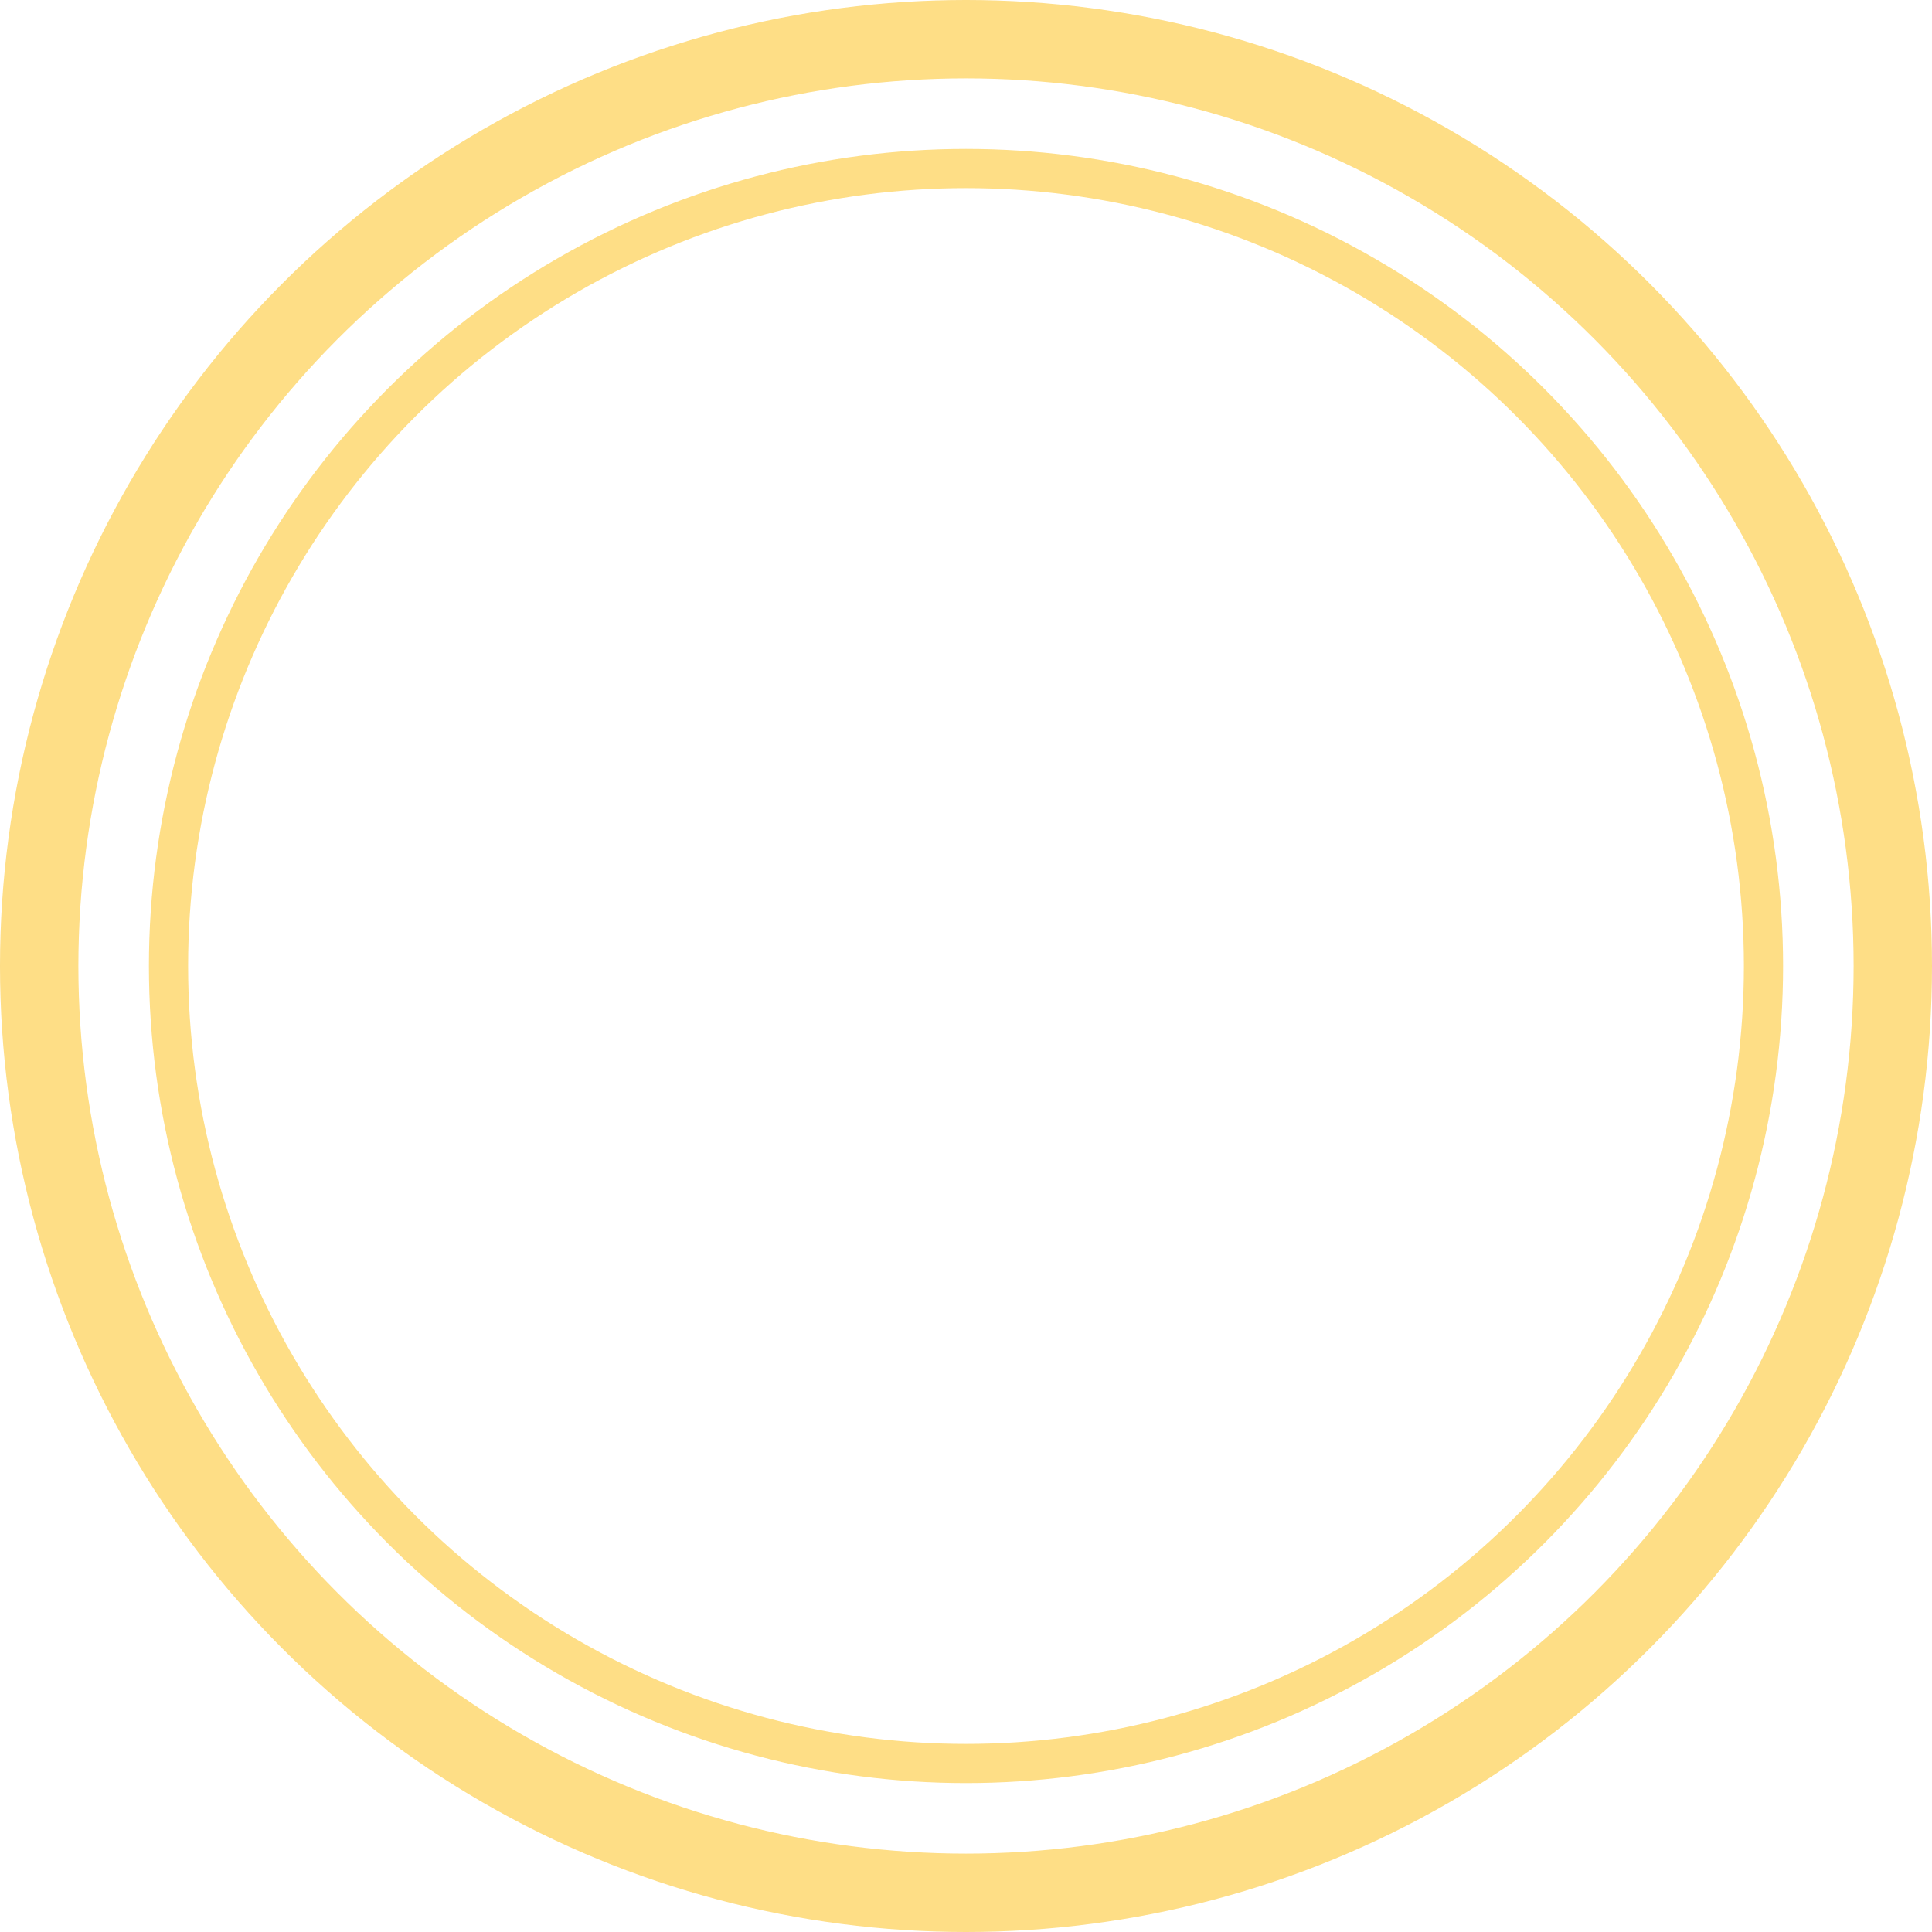
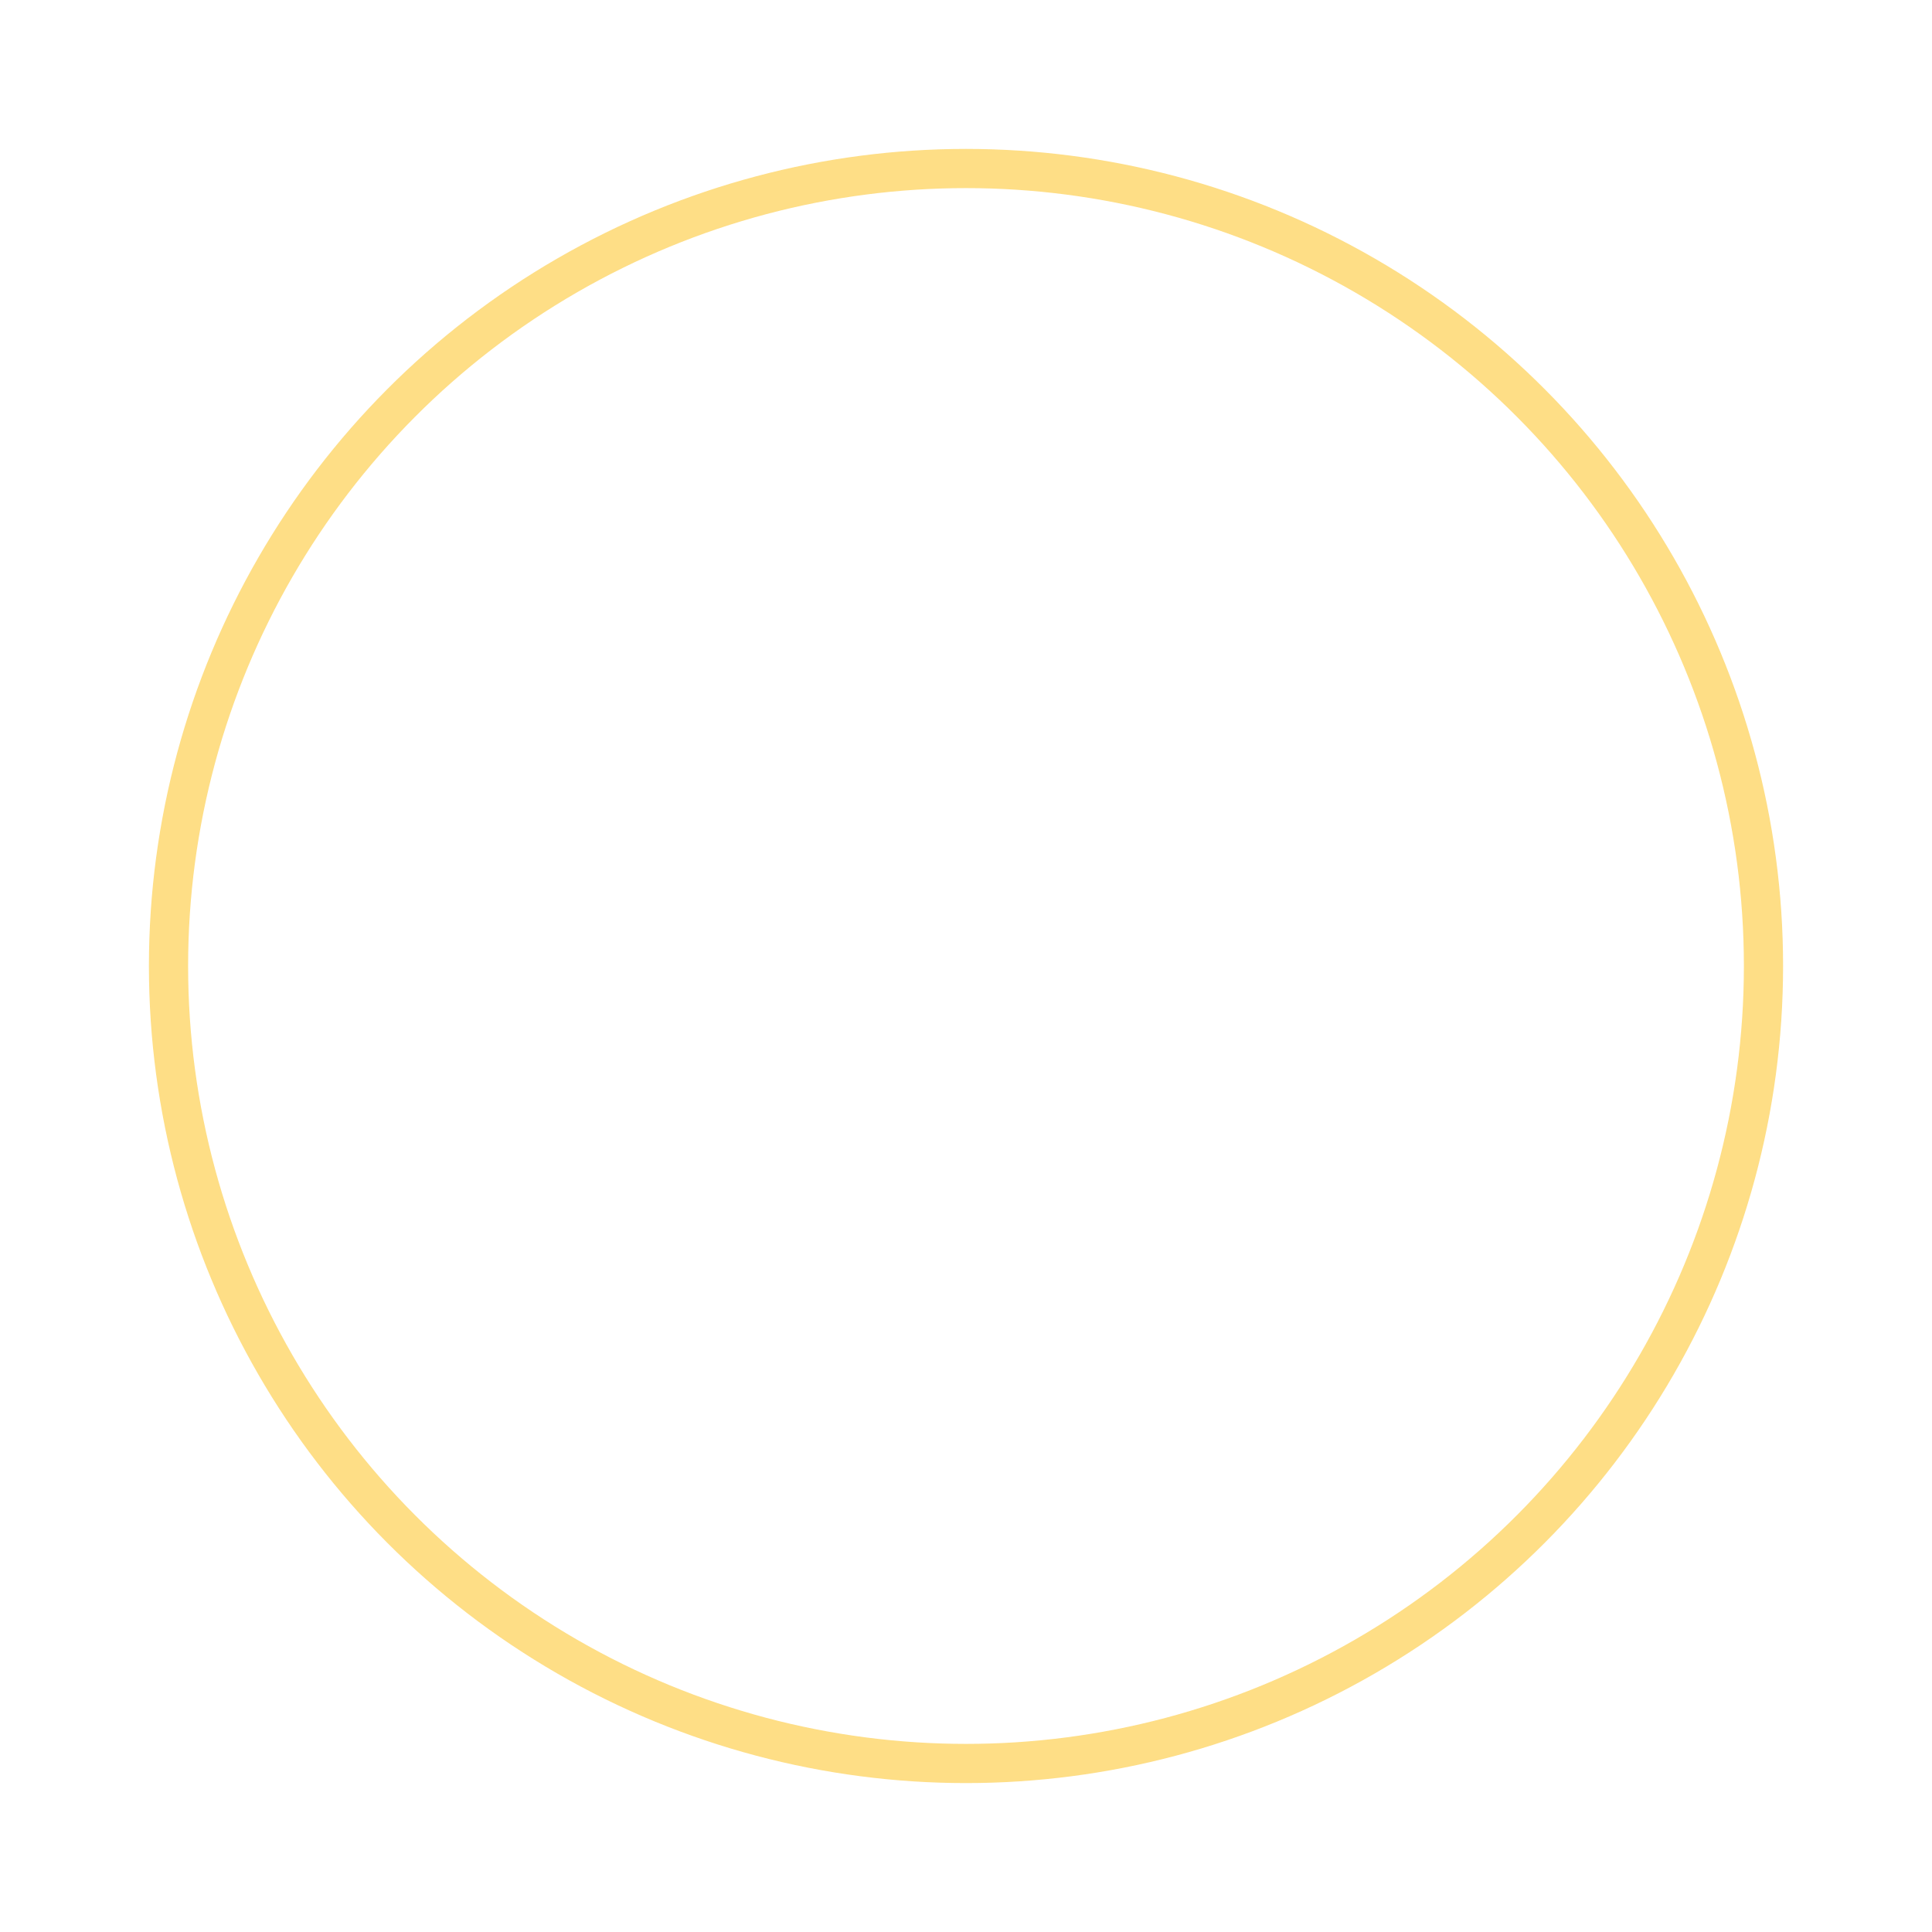
<svg xmlns="http://www.w3.org/2000/svg" width="493" height="493" viewBox="0 0 493 493">
  <g id="Group_47" data-name="Group 47" transform="translate(-1521 -317)">
    <g id="Ellipse_3" data-name="Ellipse 3" transform="translate(1521 317)" fill="none" stroke="#fcbc0d" stroke-width="20" opacity="0.498">
      <circle cx="246.5" cy="246.5" r="246.5" stroke="none" />
-       <circle cx="246.5" cy="246.5" r="236.5" fill="none" />
    </g>
    <g id="Ellipse_4" data-name="Ellipse 4" transform="translate(1559 355)" fill="none" stroke="#fcbc0d" stroke-width="10" opacity="0.498">
      <circle cx="208.5" cy="208.5" r="208.5" stroke="none" />
      <circle cx="208.5" cy="208.5" r="203.5" fill="none" />
    </g>
  </g>
</svg>